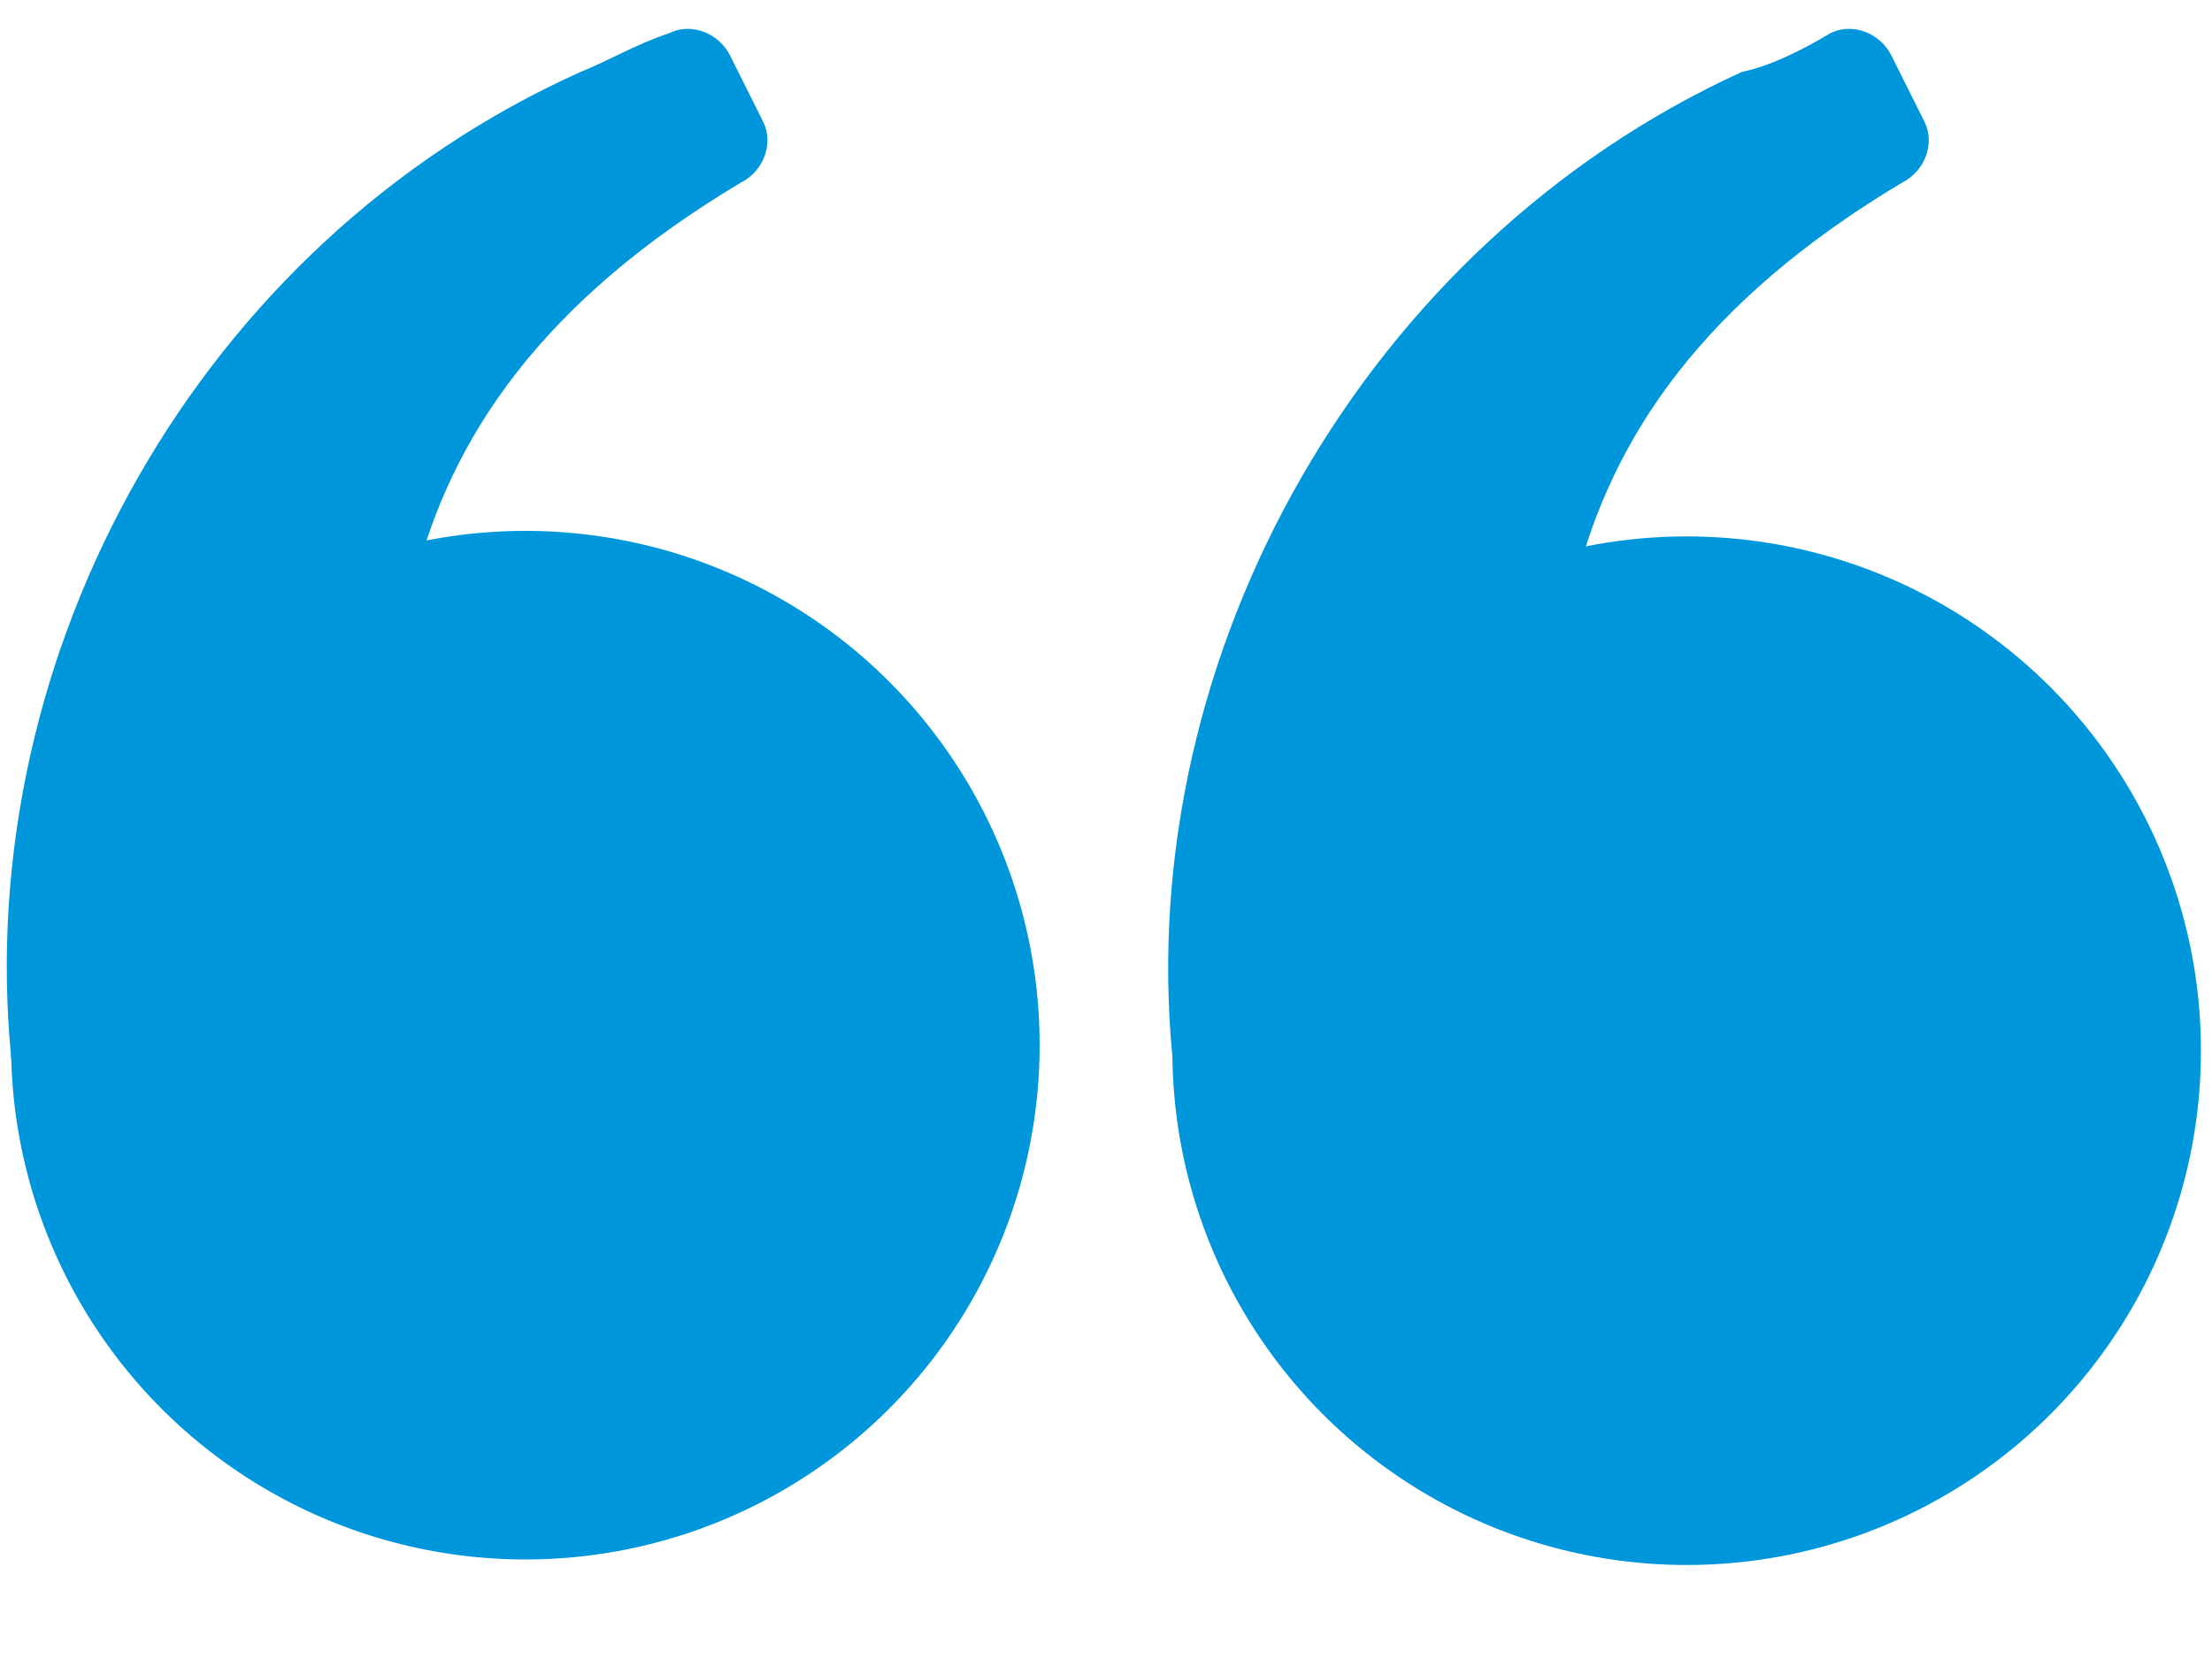
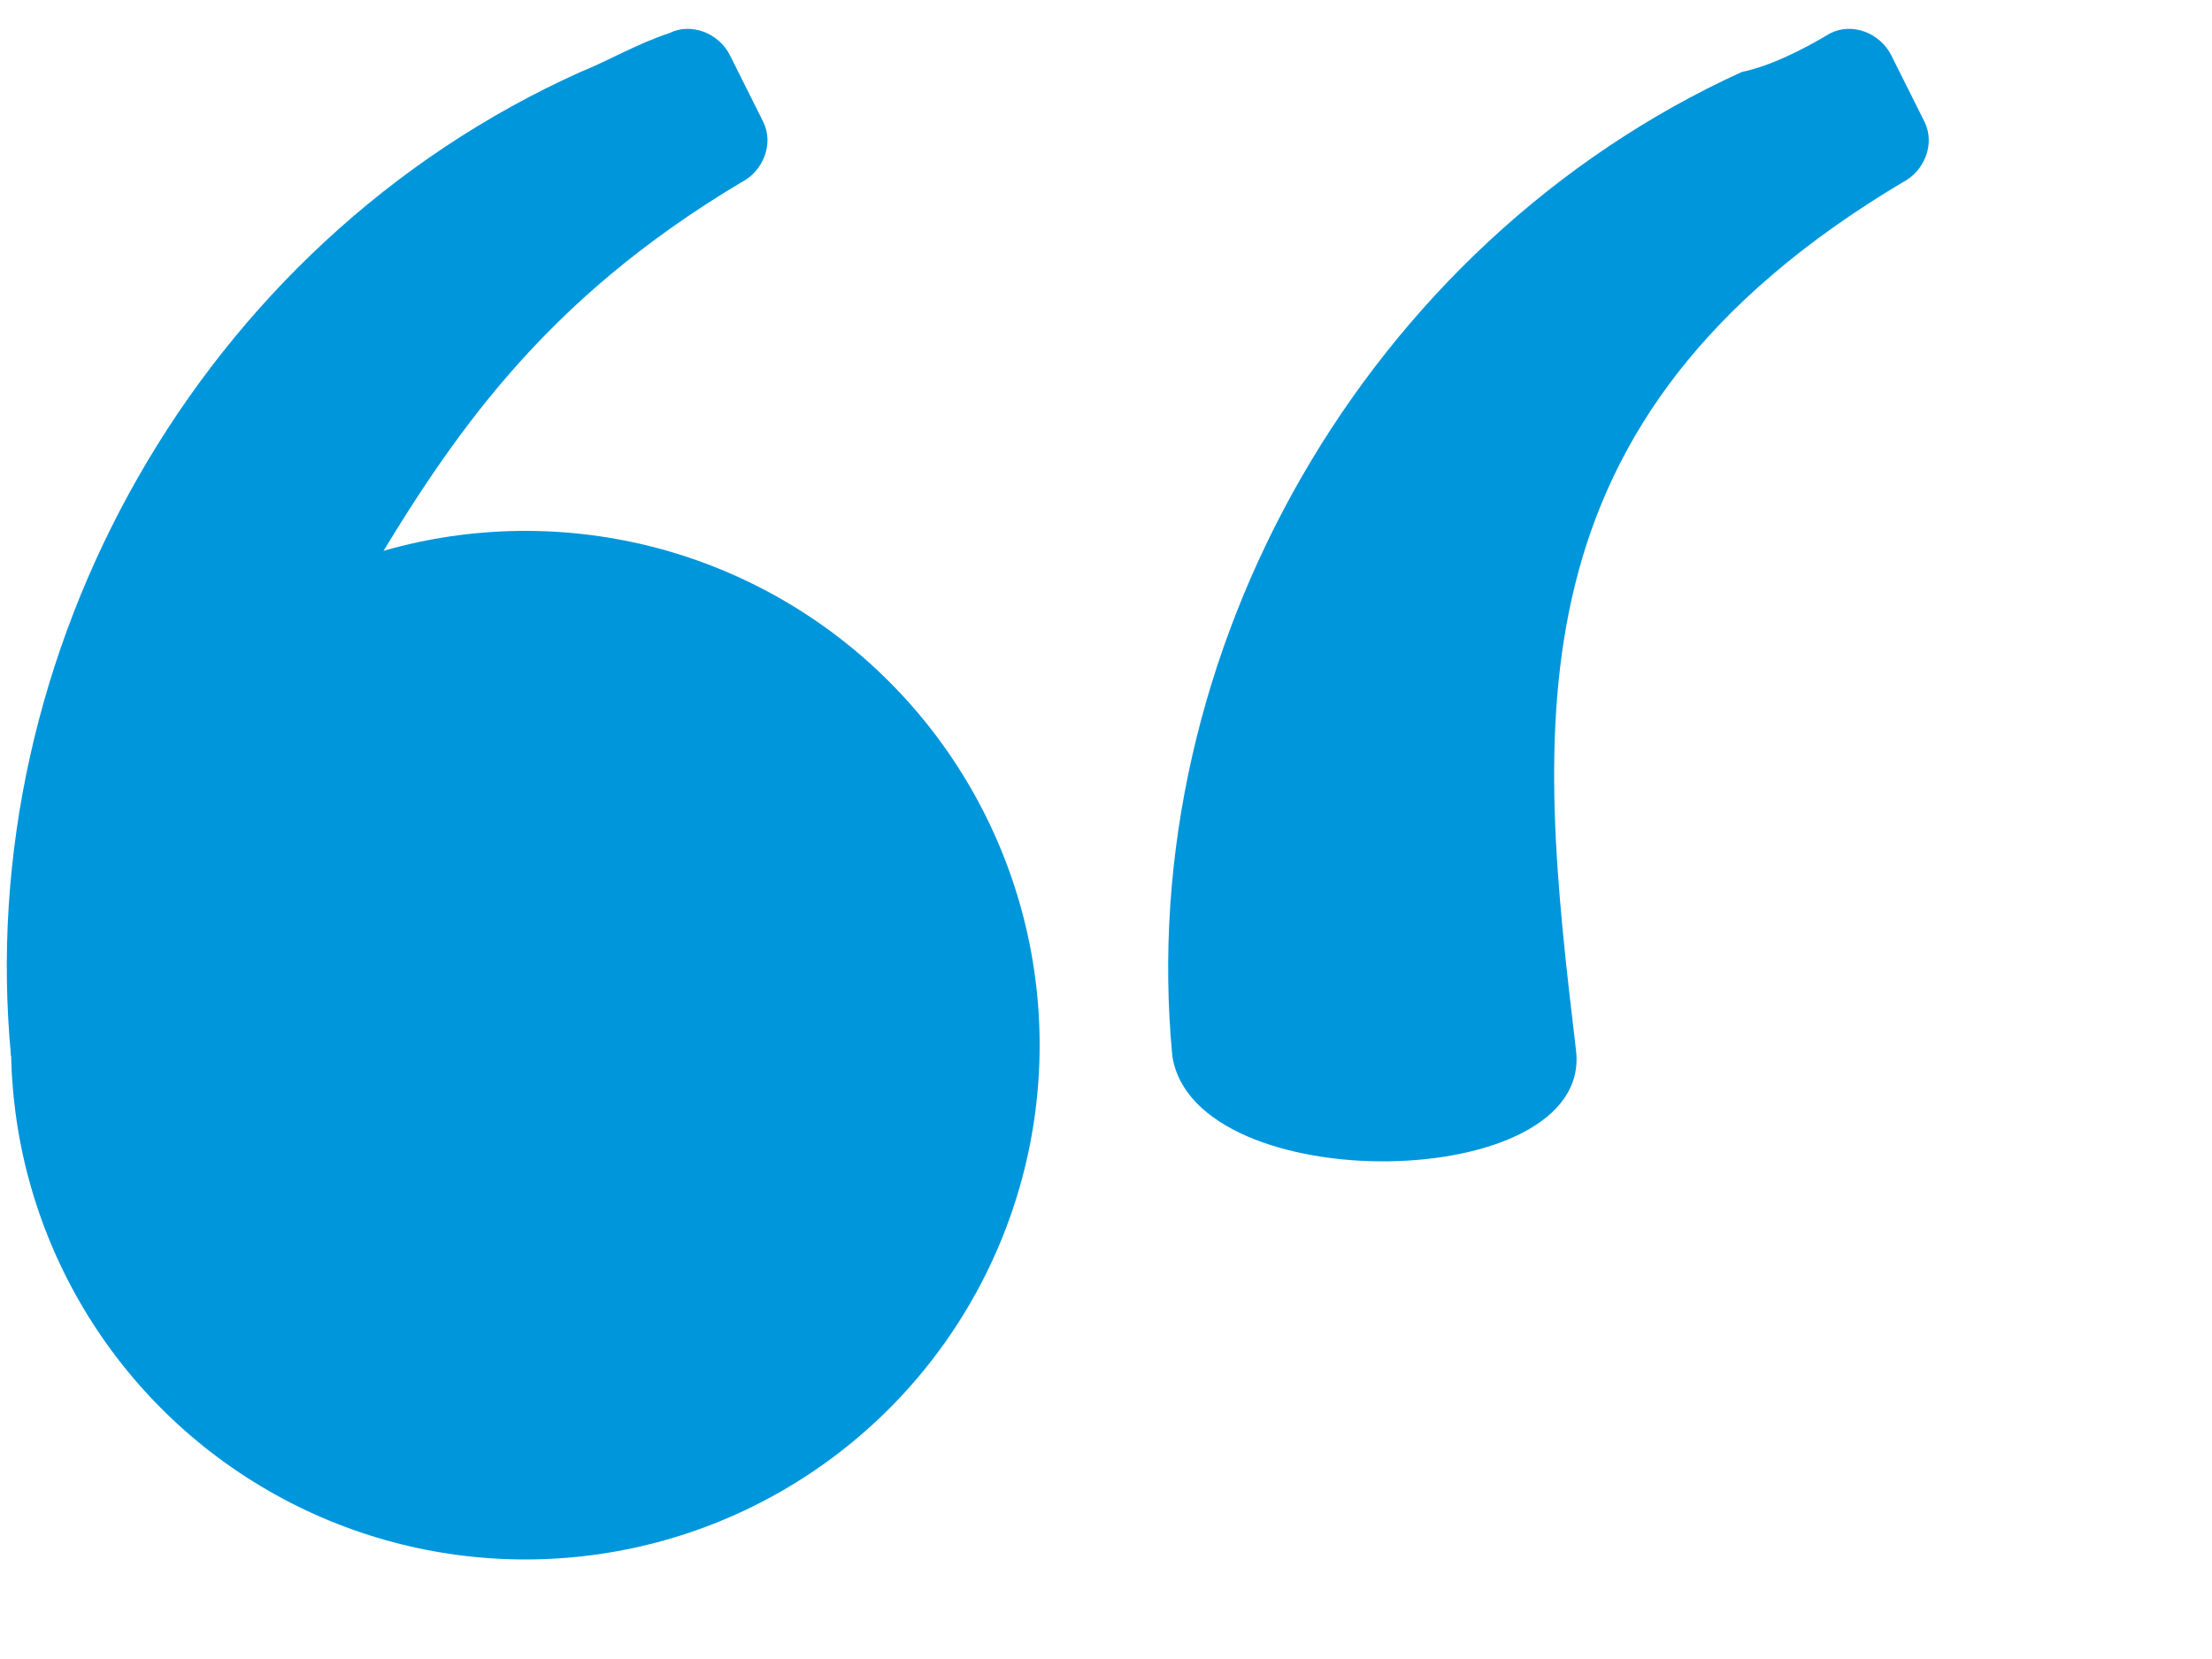
<svg xmlns="http://www.w3.org/2000/svg" version="1.1" id="Layer_1" x="0px" y="0px" viewBox="0 0 40 30" style="enable-background:new 0 0 40 30;" xml:space="preserve">
  <style type="text/css">
	.st0{fill:#0096DC;}
</style>
  <g>
    <ellipse class="st0" cx="9.5" cy="18.9" rx="9.3" ry="9.3" />
-     <path class="st0" d="M10.5,1.3C3.6,4.4-0.5,11.8,0.2,19.1c0.4,2.6,7.6,2.5,7.3-0.1C6.8,13.1,6.2,7.6,13.4,3.3   c0.4-0.2,0.6-0.7,0.4-1.1c-0.2-0.4-0.4-0.8-0.6-1.2c-0.2-0.4-0.7-0.6-1.1-0.4C11.5,0.8,11,1.1,10.5,1.3z" />
+     <path class="st0" d="M10.5,1.3C3.6,4.4-0.5,11.8,0.2,19.1C6.8,13.1,6.2,7.6,13.4,3.3   c0.4-0.2,0.6-0.7,0.4-1.1c-0.2-0.4-0.4-0.8-0.6-1.2c-0.2-0.4-0.7-0.6-1.1-0.4C11.5,0.8,11,1.1,10.5,1.3z" />
  </g>
  <g>
-     <ellipse class="st0" cx="30.5" cy="19" rx="9.3" ry="9.3" />
    <path class="st0" d="M31.5,1.3c-6.8,3.1-11,10.5-10.3,17.8c0.4,2.6,7.6,2.5,7.3-0.1c-0.7-5.9-1.3-11.4,5.9-15.7   c0.4-0.2,0.6-0.7,0.4-1.1c-0.2-0.4-0.4-0.8-0.6-1.2c-0.2-0.4-0.7-0.6-1.1-0.4C32.6,0.9,32,1.2,31.5,1.3z" />
  </g>
</svg>